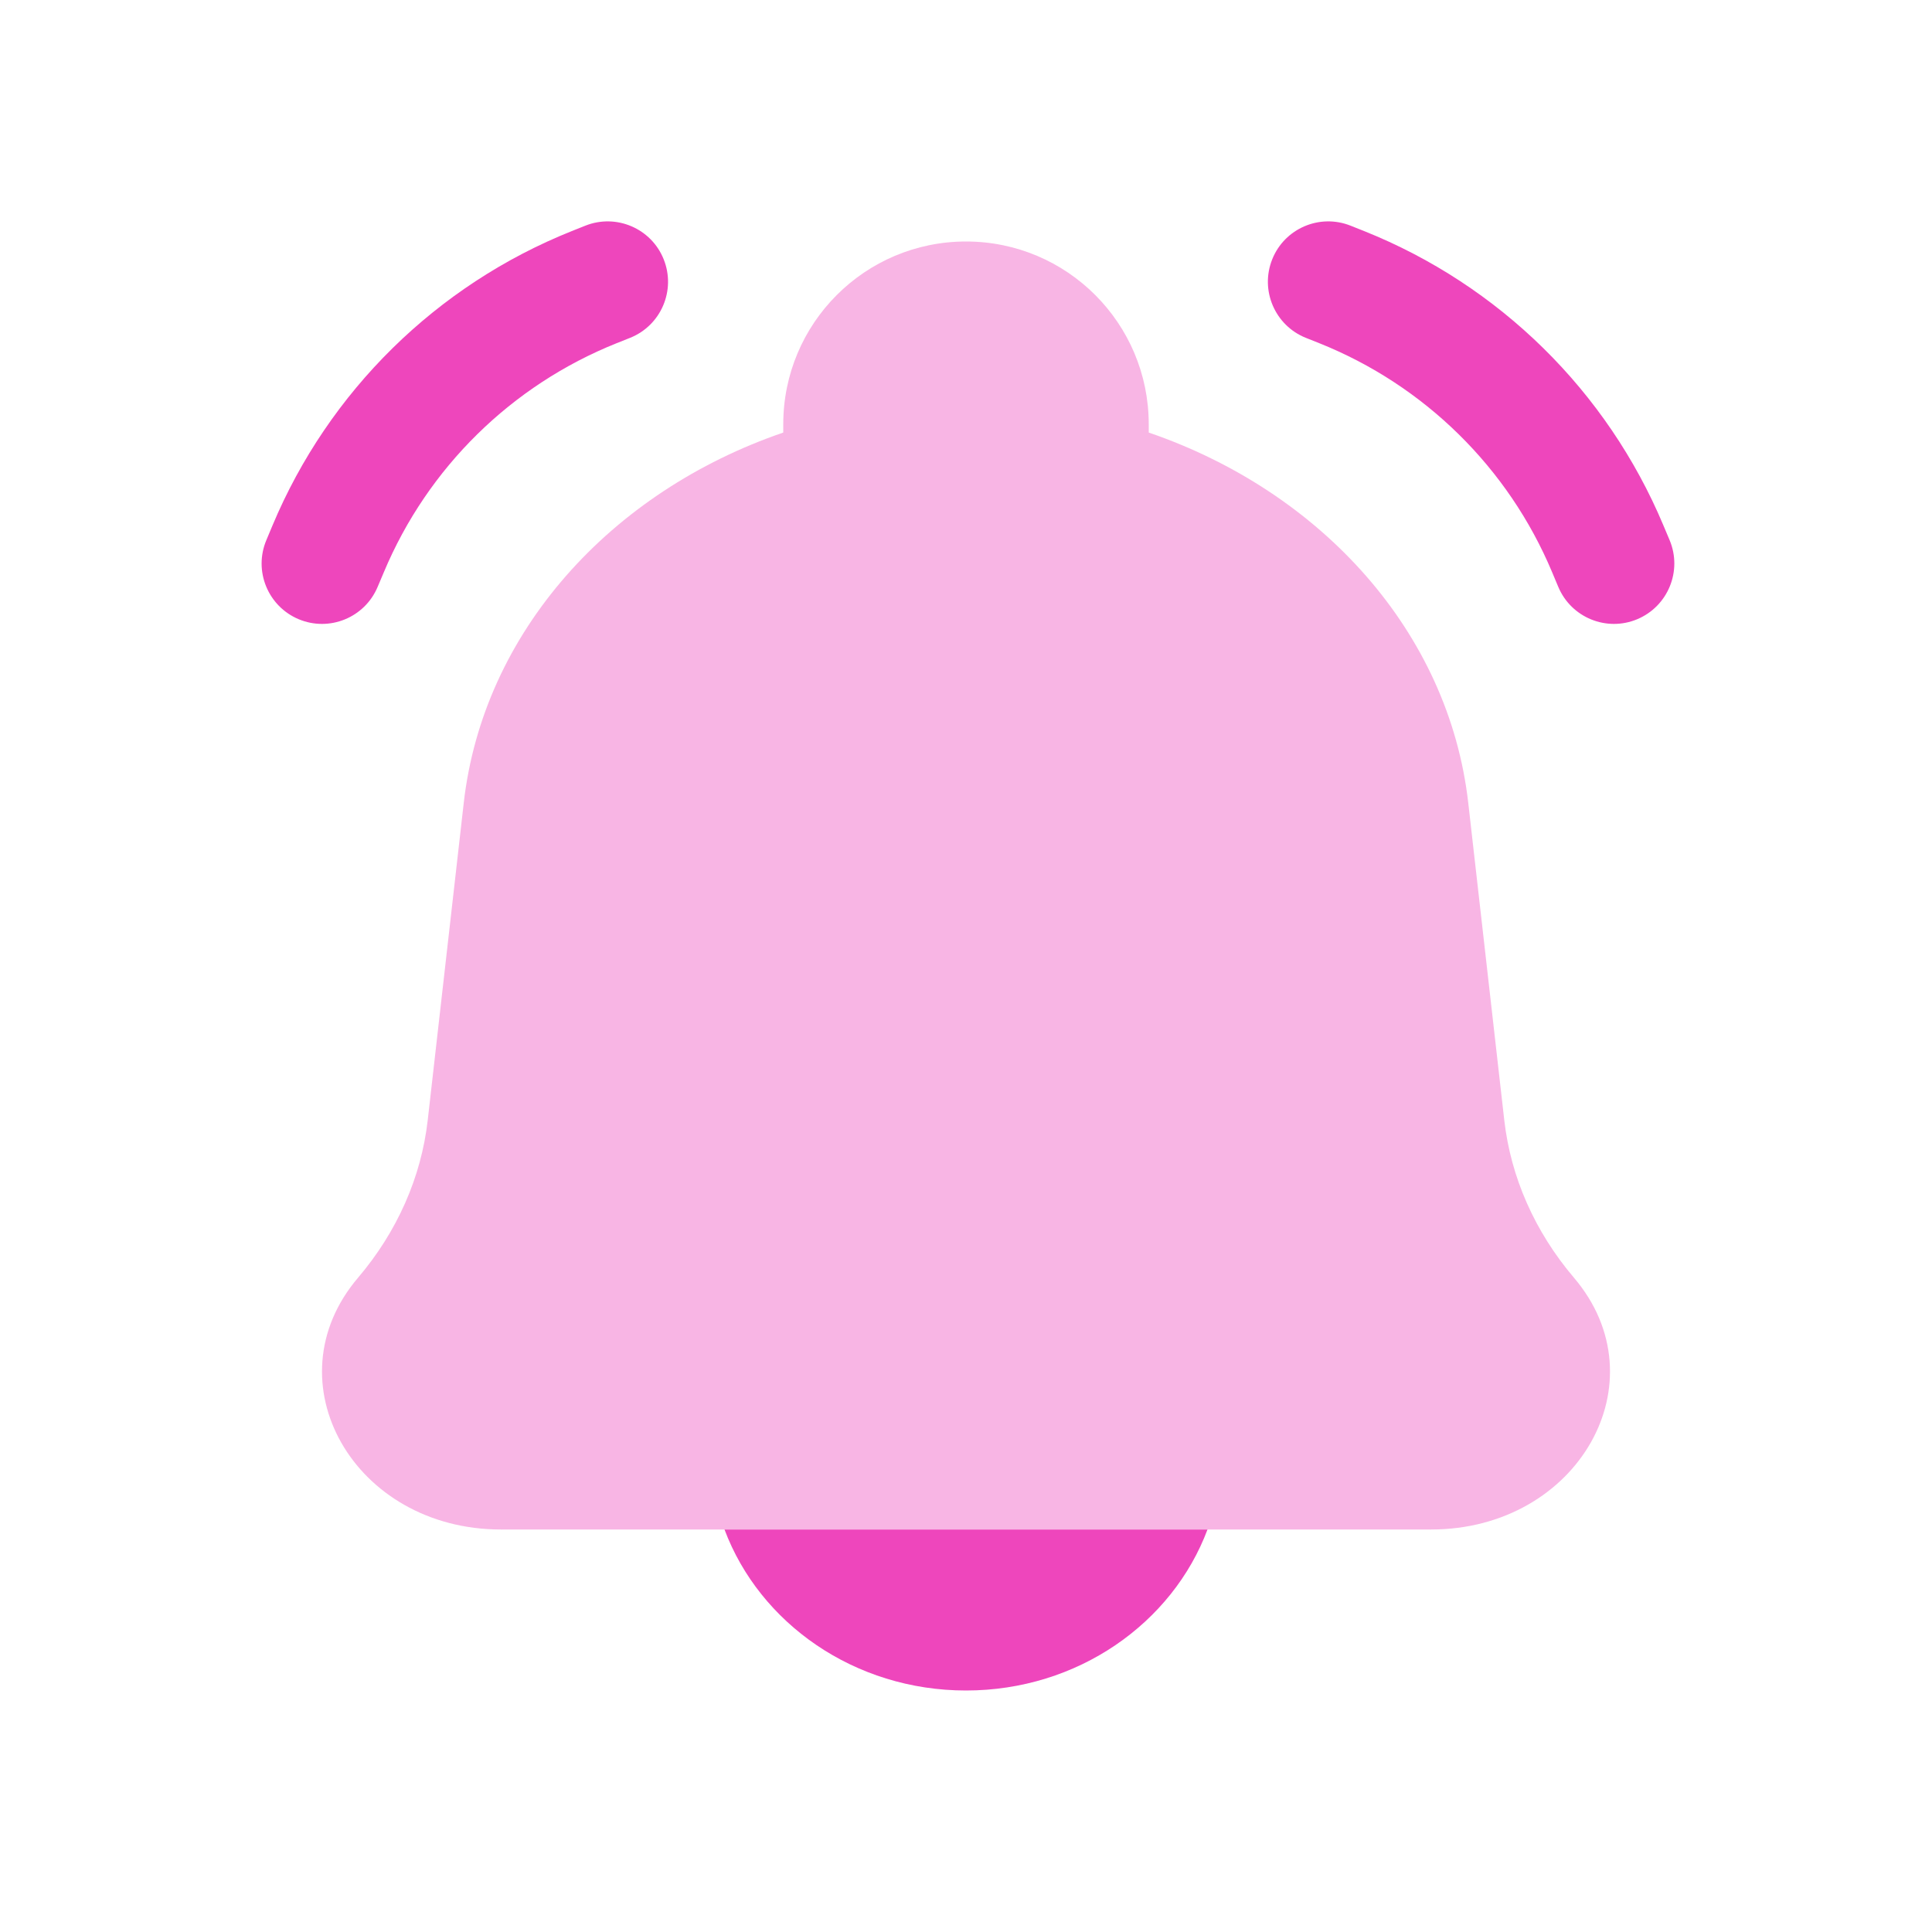
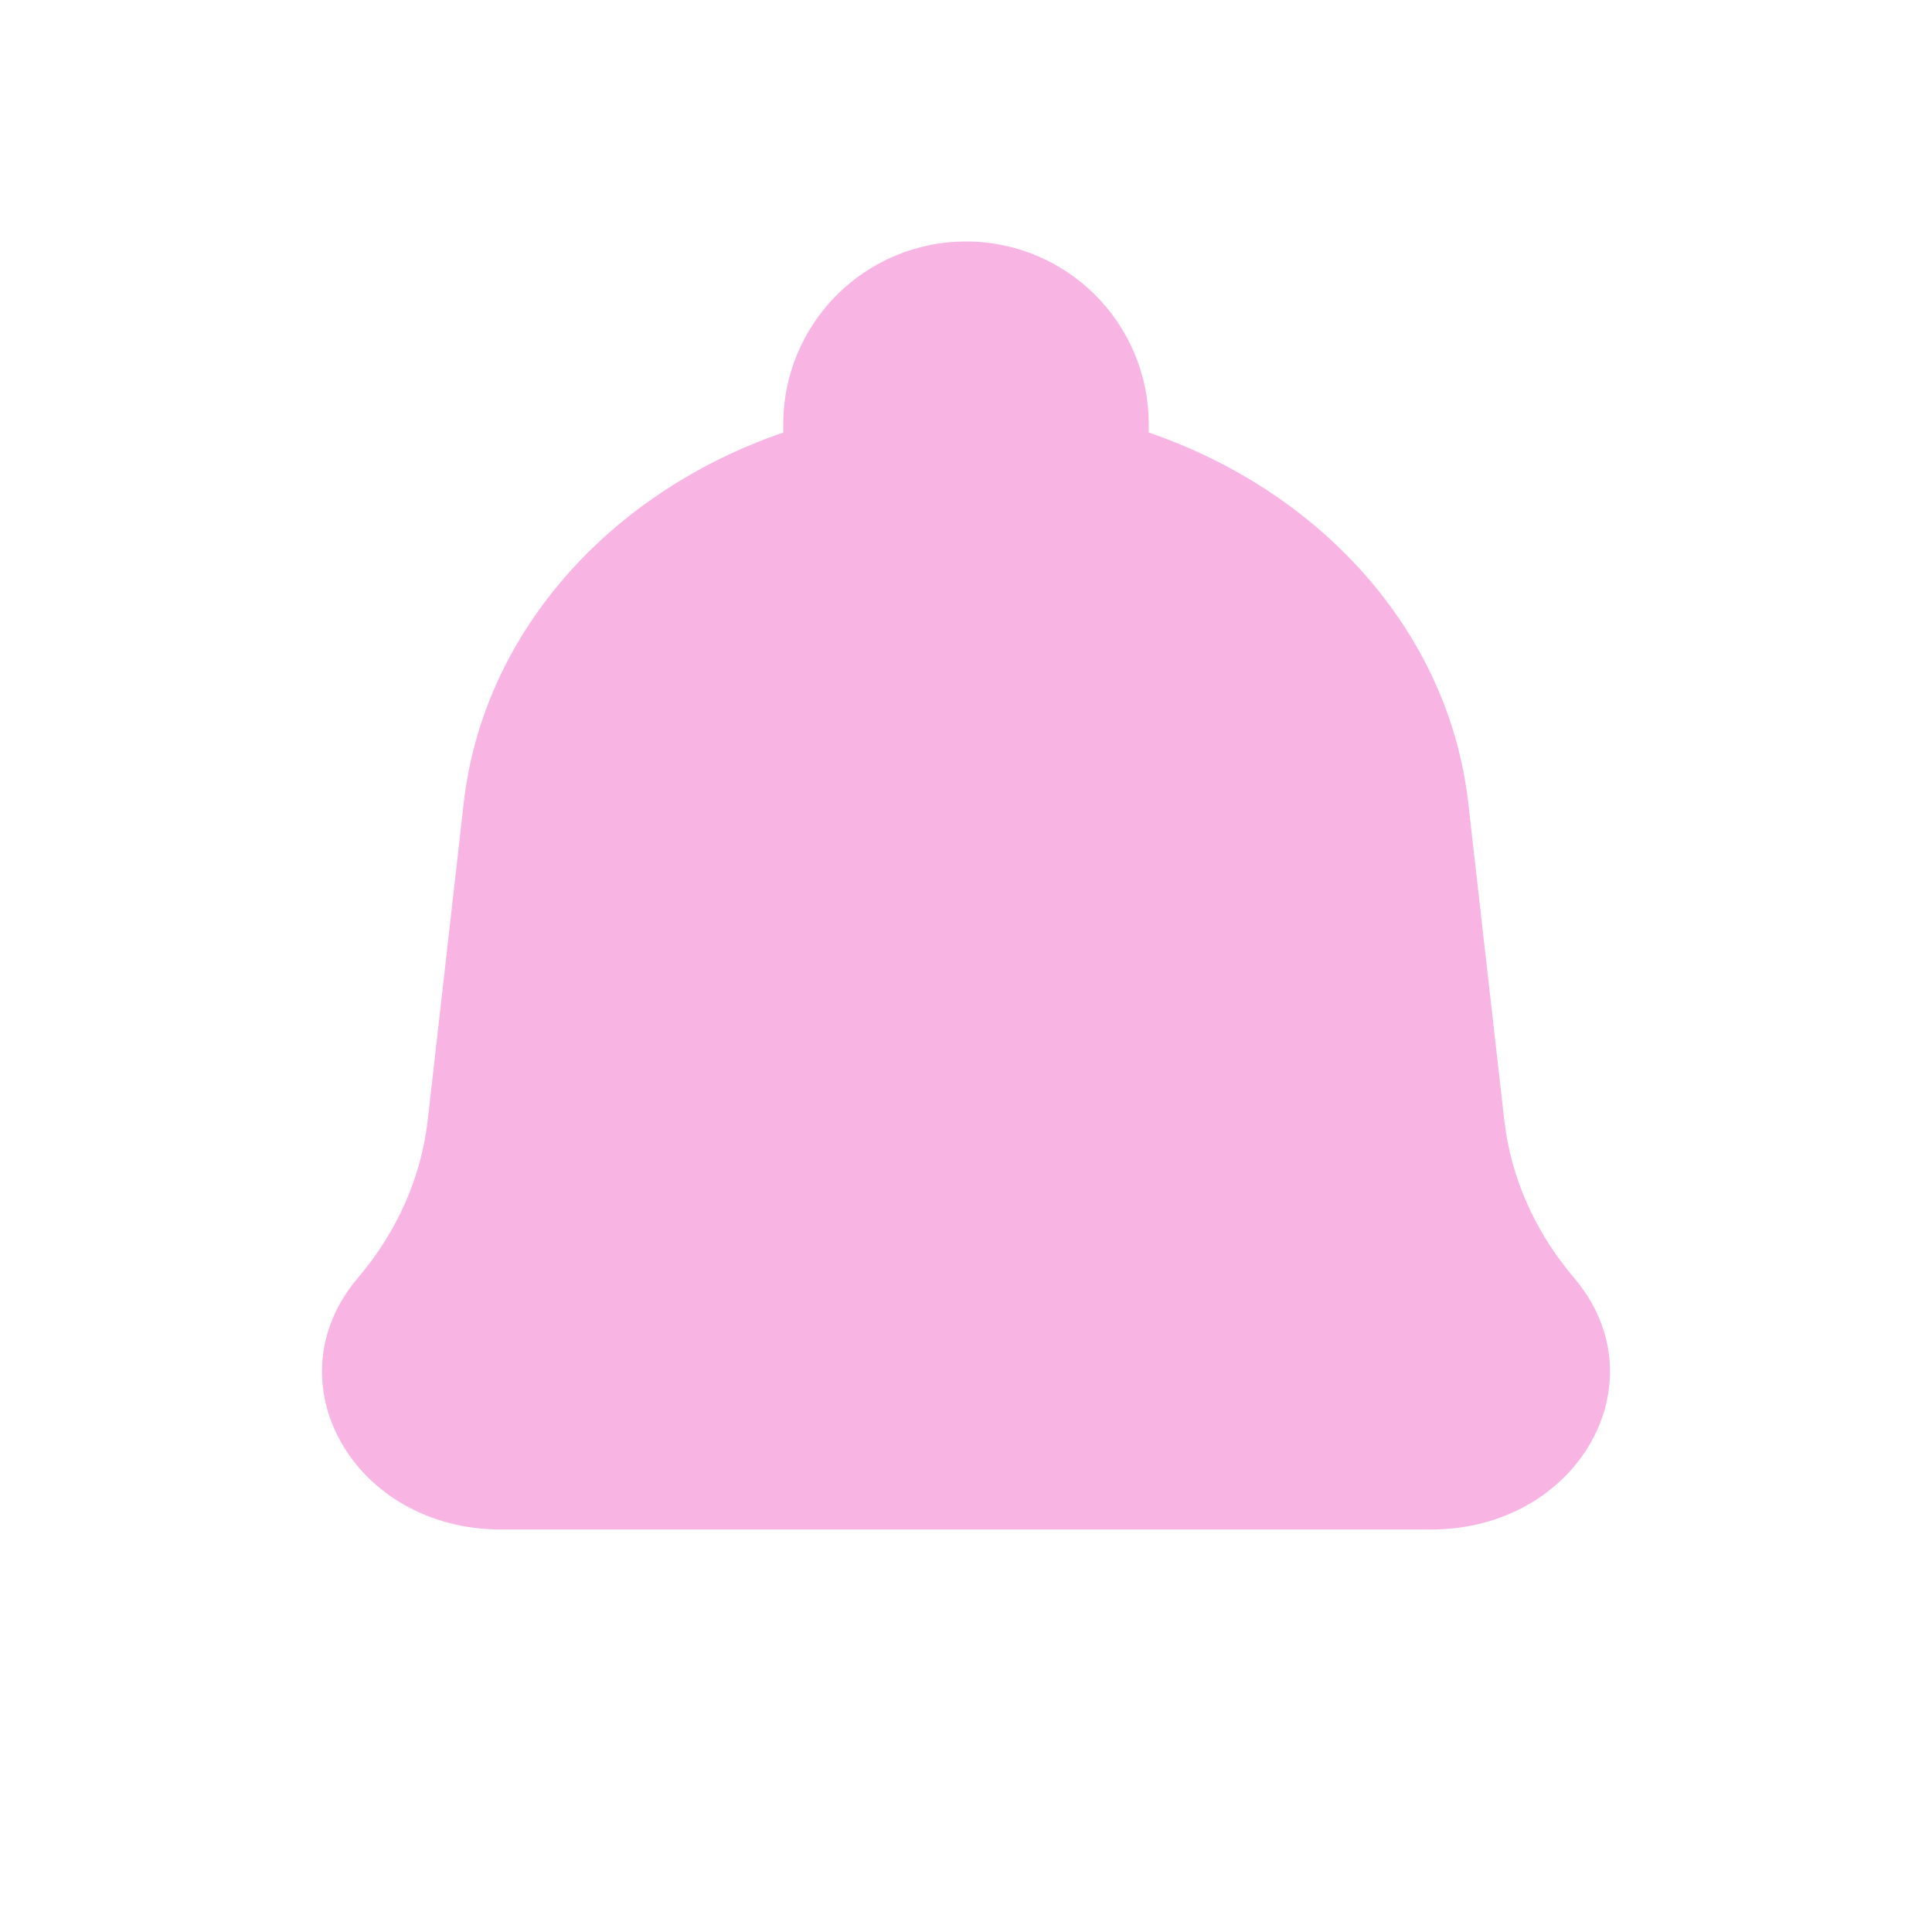
<svg xmlns="http://www.w3.org/2000/svg" width="36" height="36" viewBox="0 0 36 36" fill="none">
-   <path fill-rule="evenodd" clip-rule="evenodd" d="M23.706 4.832C23.936 4.256 24.591 3.975 25.168 4.206L25.419 4.306C27.937 5.313 29.946 7.289 30.995 9.79L31.111 10.065C31.351 10.638 31.081 11.297 30.508 11.538C29.936 11.778 29.276 11.508 29.036 10.935L28.921 10.661C28.105 8.715 26.542 7.179 24.583 6.395L24.332 6.295C23.756 6.064 23.475 5.409 23.706 4.832Z" fill="#EE46BC" />
-   <path fill-rule="evenodd" clip-rule="evenodd" d="M12.367 4.832C12.137 4.256 11.482 3.975 10.905 4.206L10.654 4.306C8.136 5.313 6.127 7.289 5.078 9.79L4.963 10.065C4.722 10.638 4.992 11.297 5.565 11.538C6.138 11.778 6.797 11.508 7.037 10.935L7.153 10.661C7.969 8.715 9.531 7.179 11.49 6.395L11.741 6.295C12.318 6.064 12.598 5.409 12.367 4.832Z" fill="#EE46BC" />
-   <path d="M18 31.5C20.078 31.5 21.845 30.248 22.5 28.5H13.5C14.155 30.248 15.922 31.5 18 31.5Z" fill="#EE46BC" />
  <path opacity="0.4" d="M9.334 28.5H26.666C29.408 28.5 30.974 25.741 29.328 23.808C28.6 22.952 28.151 21.937 28.03 20.873L27.359 14.963C26.998 11.776 24.619 9.161 21.405 8.06V7.905C21.405 6.024 19.881 4.5 18 4.5C16.119 4.5 14.595 6.024 14.595 7.905V8.06C11.382 9.161 9.002 11.776 8.641 14.963L7.97 20.873C7.849 21.937 7.4 22.952 6.672 23.808C5.026 25.741 6.592 28.5 9.334 28.5Z" fill="#EE46BC" />
</svg>